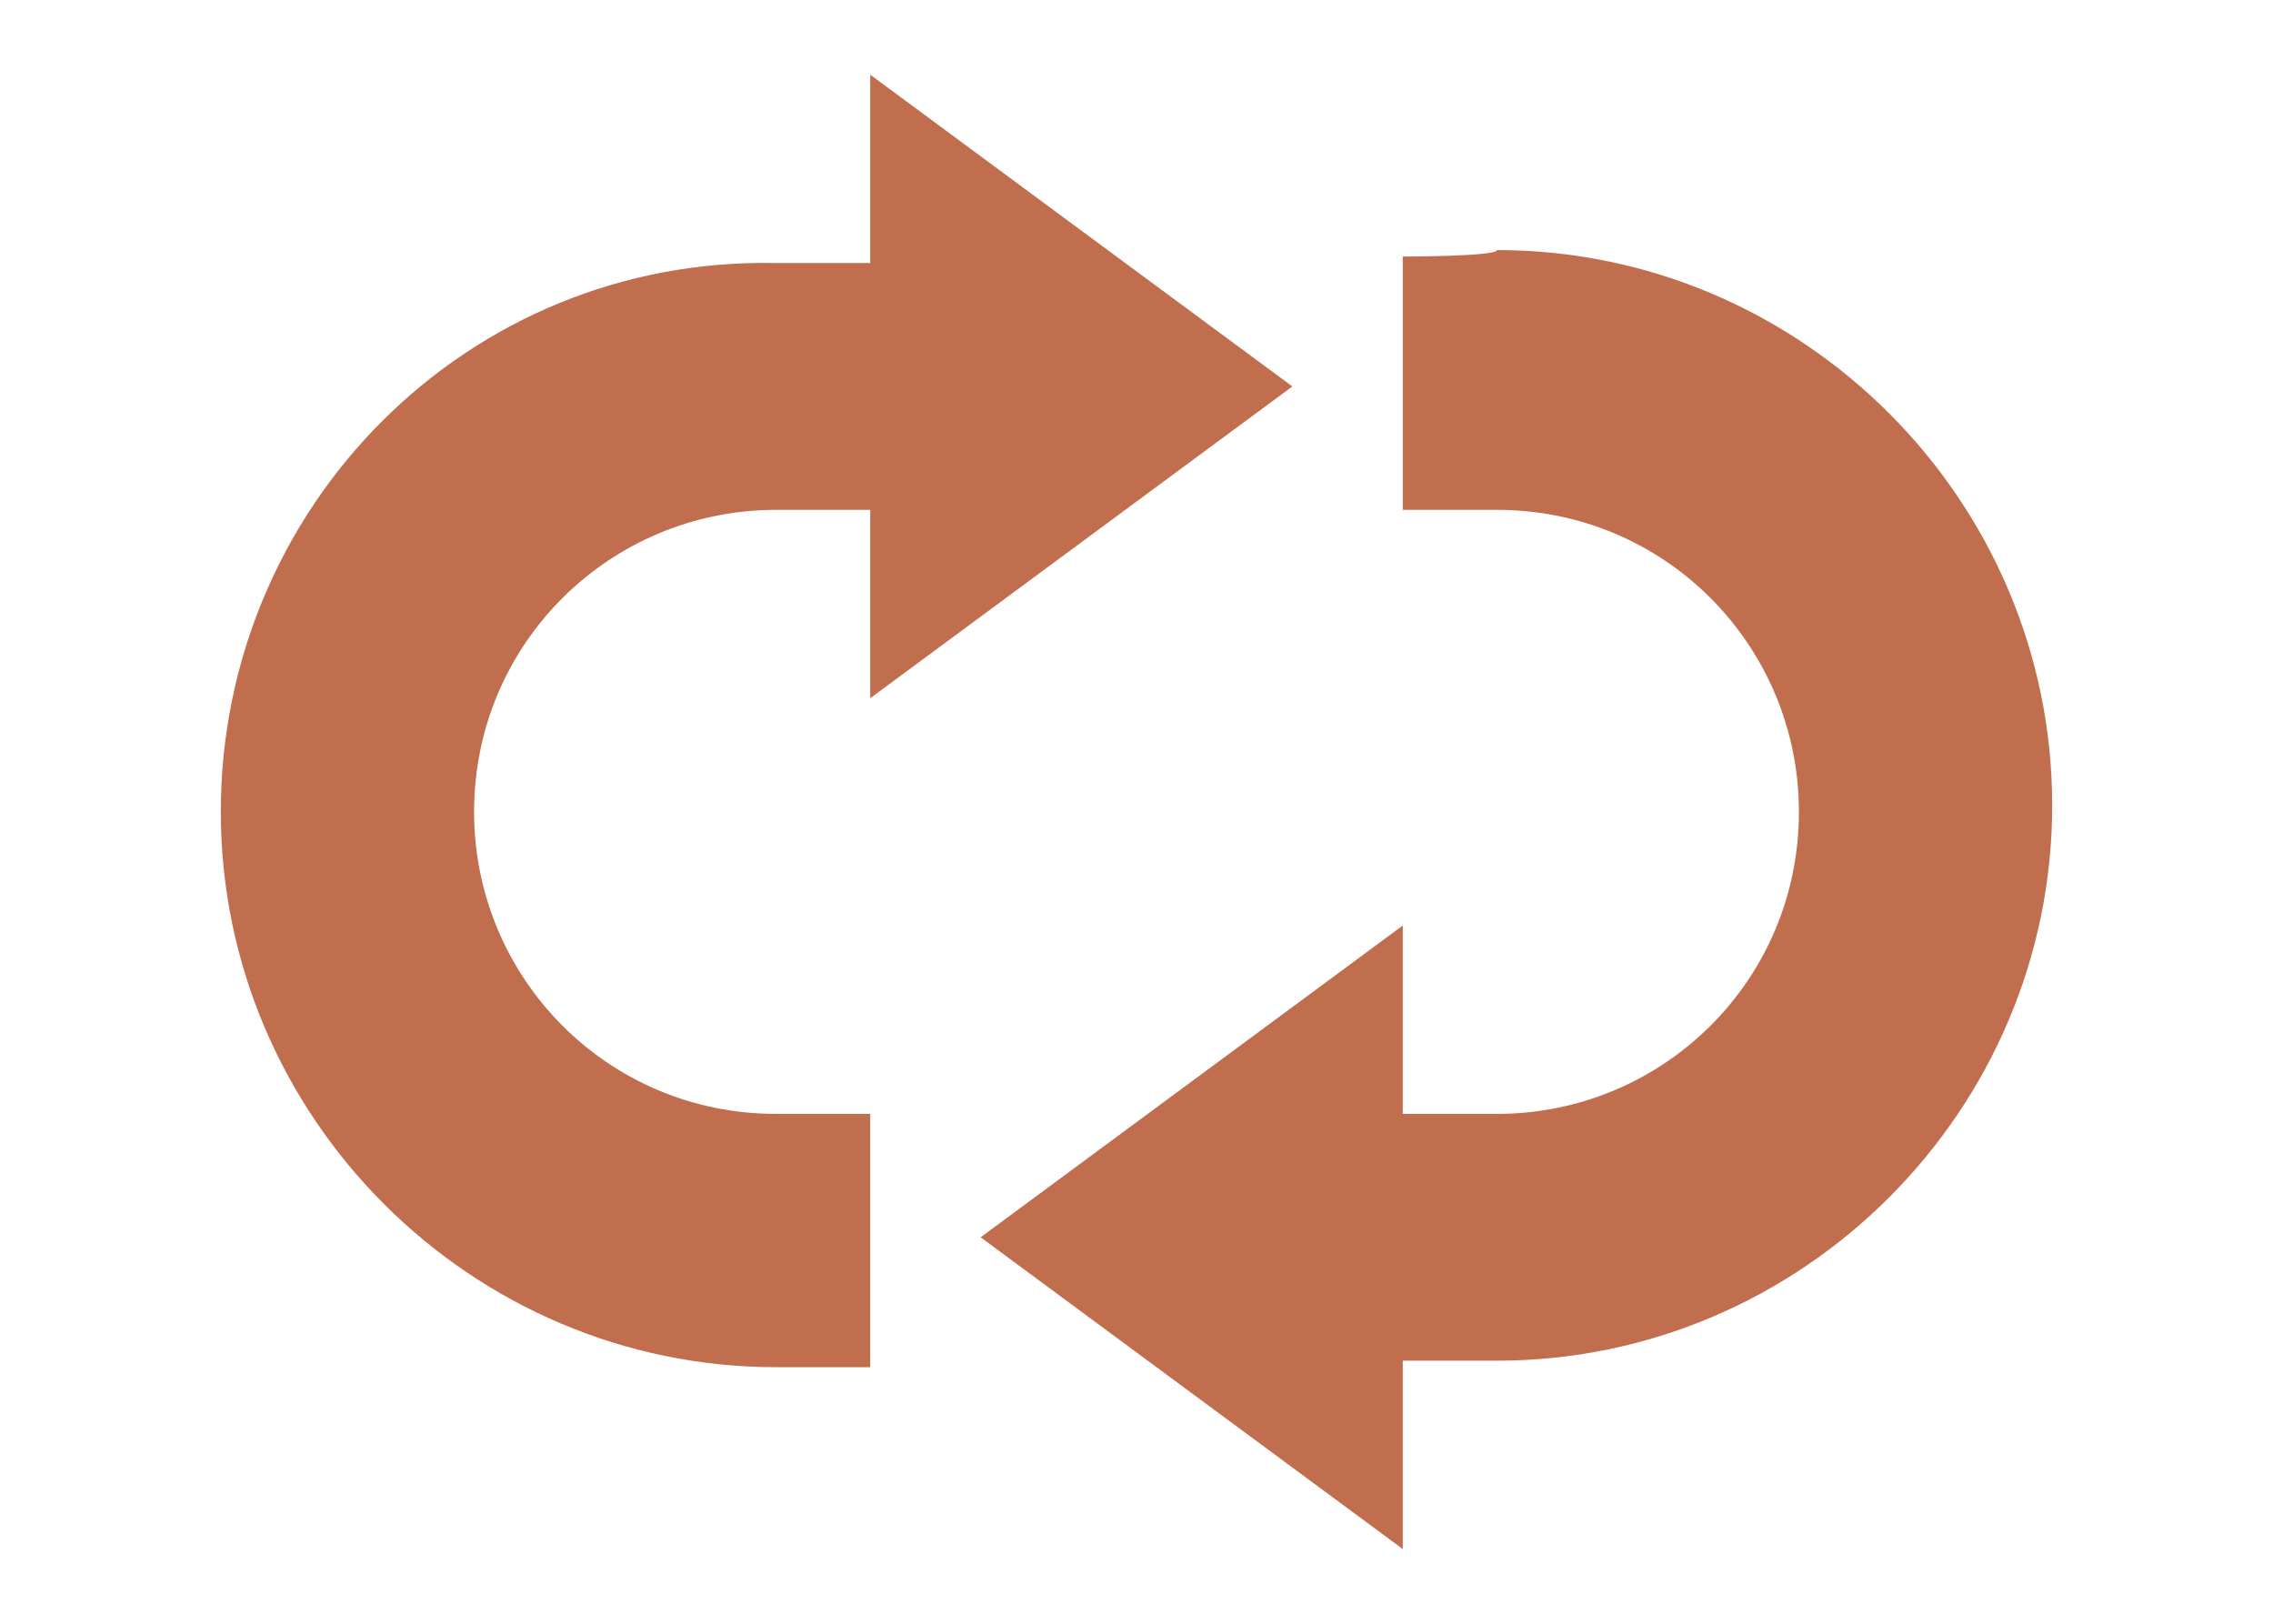
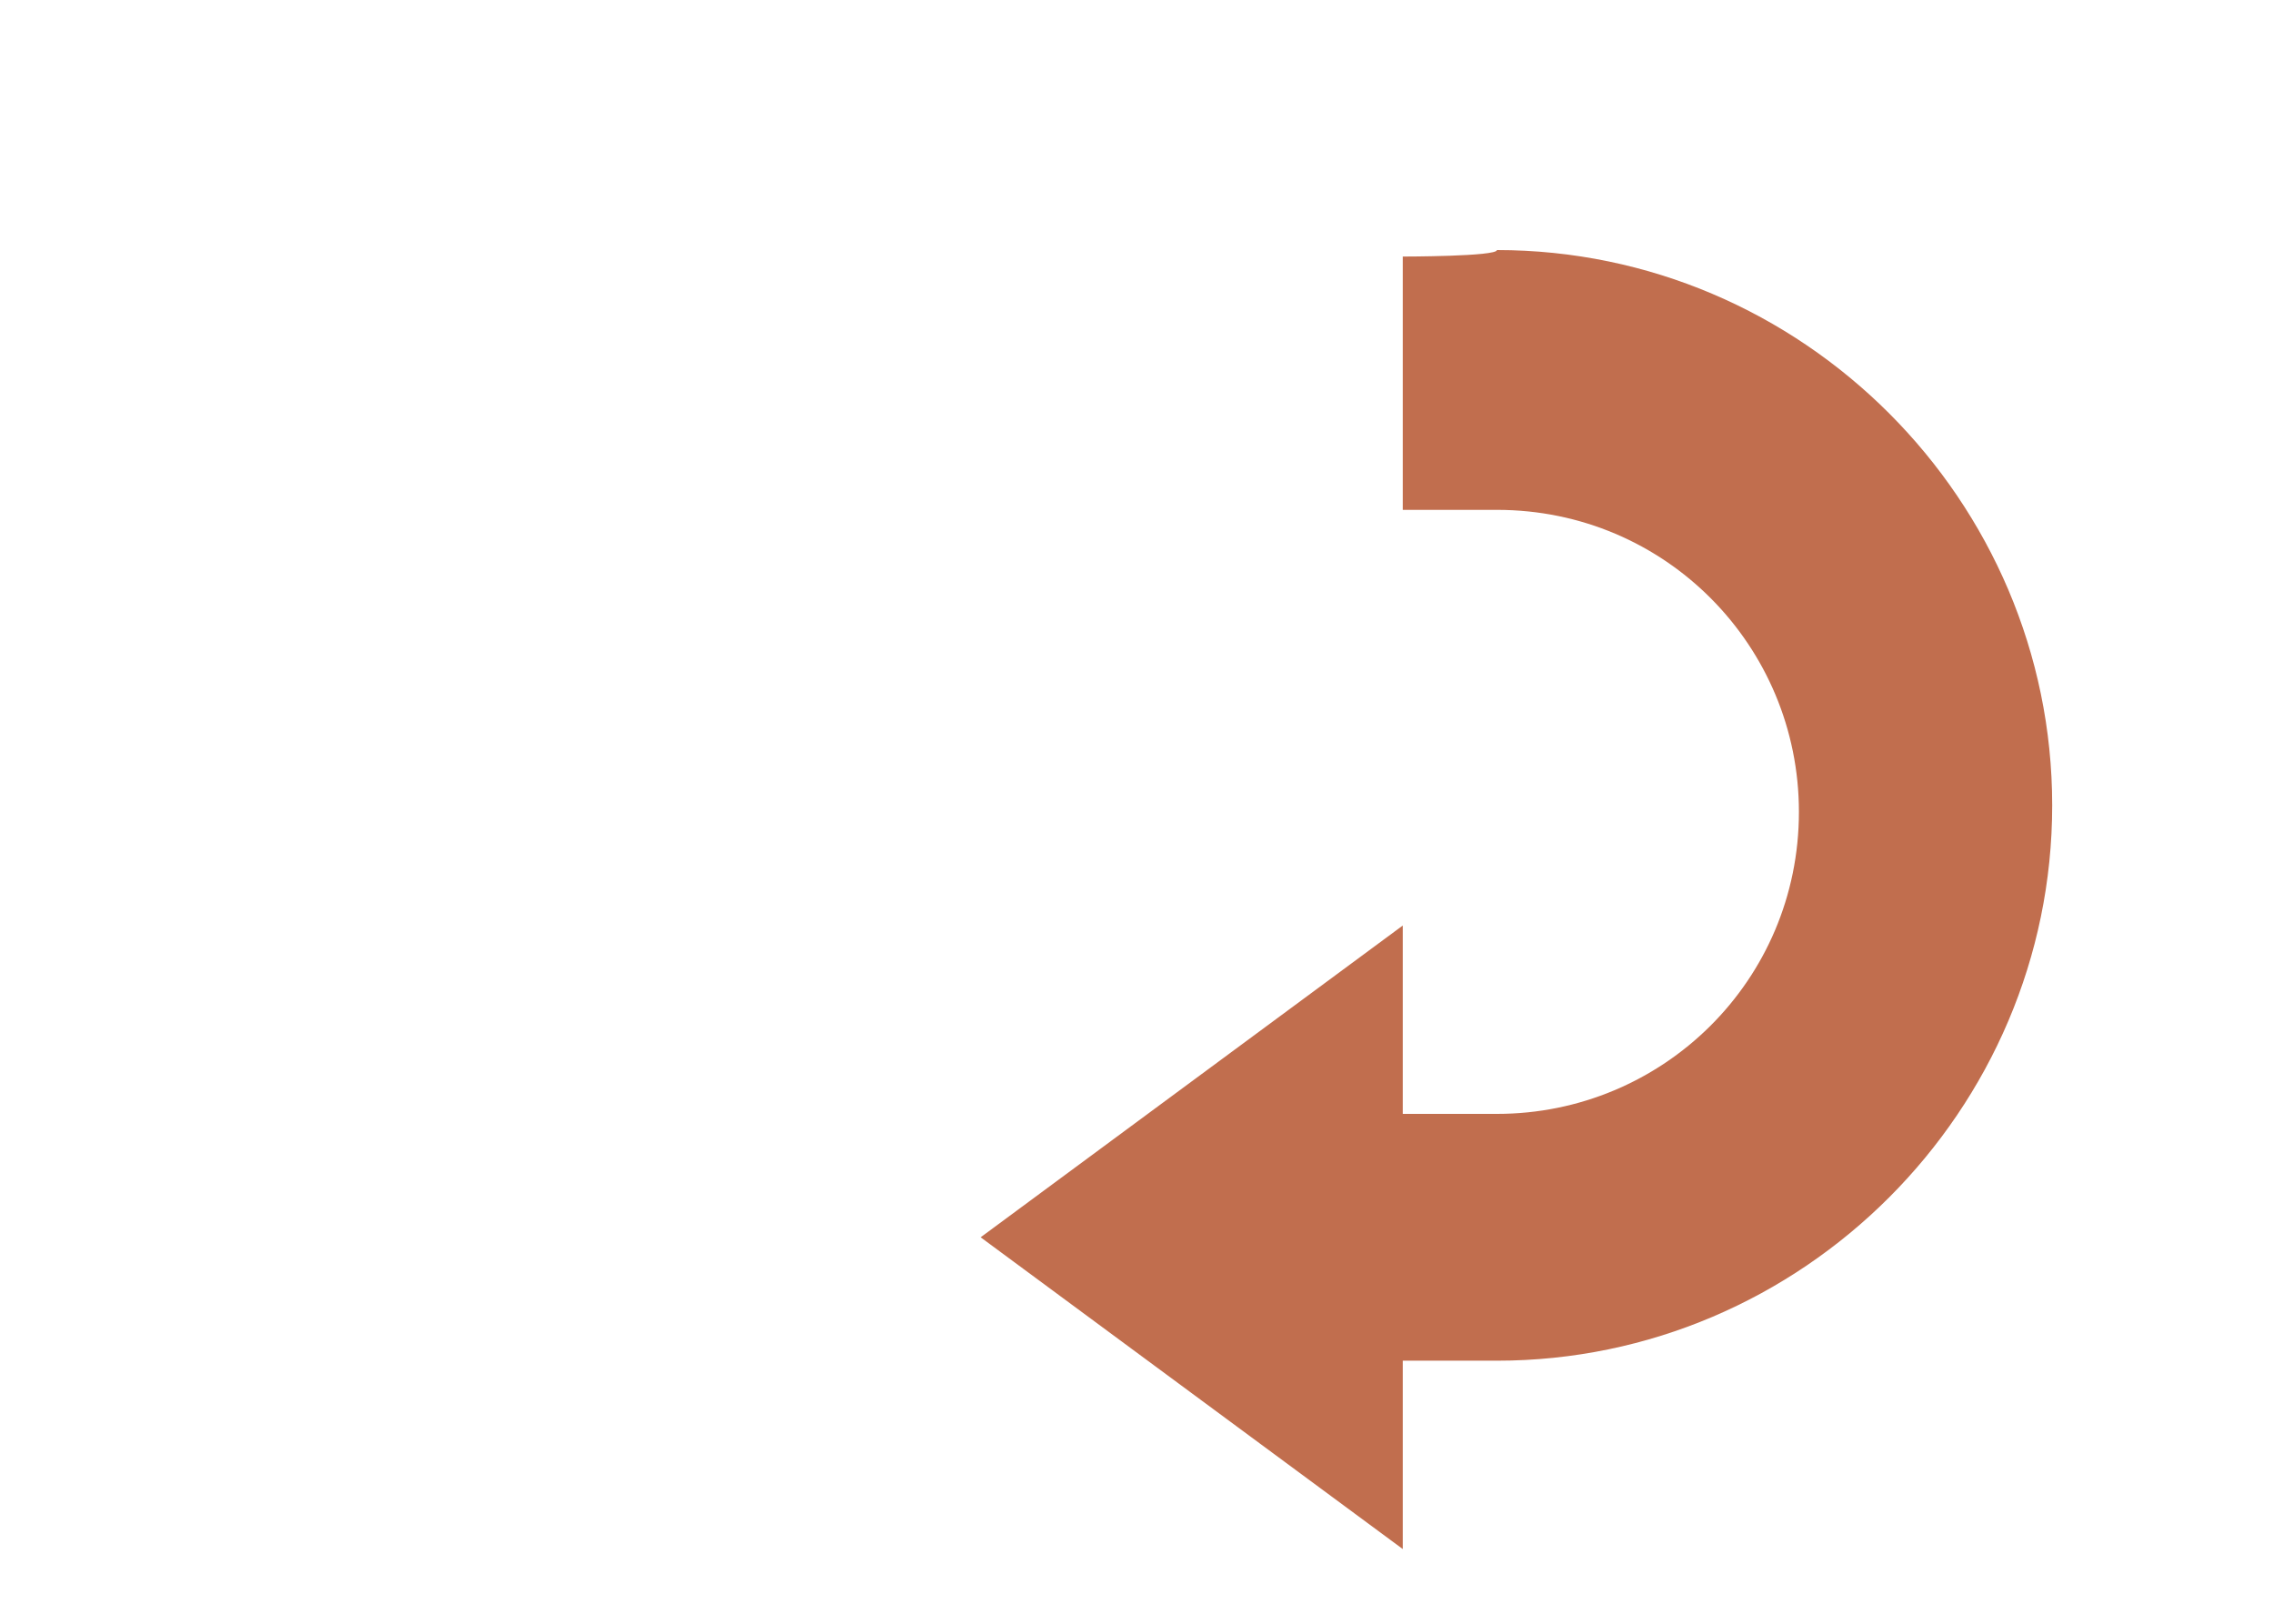
<svg xmlns="http://www.w3.org/2000/svg" version="1.1" id="レイヤー_1" x="0" y="0" viewBox="0 0 70 50" xml:space="preserve">
  <style type="text/css">.st0{display:none}.st4{display:inline;fill:#c66e4e}.st5{fill:#c16e4e}</style>
  <g id="レイヤー_2_00000009563867908184251000000007958710129702525602_" class="st0">
    <g id="デザイン" display="inline">
      <path d="M58.2 22.9L34 2.1 9.8 22.9h8.8v25h30.8v-25h8.8zM38.7 35.8h-9.5v-9.5h9.5v9.5z" fill="#c66e59" />
      <rect width="70" height="50" fill="none" />
    </g>
  </g>
  <g id="c" class="st0">
-     <circle class="st4" cx="35" cy="18.6" r="16.5" />
    <path class="st4" d="M35 36.8c-3.1 0-6-.8-8.5-2.1v13.2l8.5-4.5 8.5 4.5V34.7C41 36 38.1 36.8 35 36.8z" />
  </g>
  <g id="c_00000145049778680031117910000009327544017675612599_" class="st0">
-     <path class="st4" d="M34.4 43.8c-5.7 0-10-1.4-12.7-4.1-1.8-1.8-2.4-3.7-2.6-4.7-.2-.9-.2-4.8-.2-6V13.1c0-.6.1-1.1.3-1.5.4-.9 1.2-1.4 2.1-1.5h.3c.7 0 1.3.2 1.8.6.5.4.7 1 .7 1.6v9.8c0 .3.3.6.7.6.4 0 .7-.3.7-.6v-9.8-4.5c0-.8.2-1.2.4-1.5.3-.4.9-1 2.2-1 1.7 0 2.3.6 2.7 1.2.3.4.4.8.4 1.3.1 1.9.1 7.7.1 12.4 0 .3.3.6.7.6.2 0 .4-.1.5-.2.1-.1.2-.3.2-.4 0-2.8-.1-12.2-.2-13.3V4.5c.1-.7.4-1.3.9-1.7.6-.4 1.1-.7 2.1-.7 1.1 0 2 .6 2.3 1 .4.4.6 1 .6 1.4l.1 15.5c0 .3.3.6.7.6.4 0 .7-.3.7-.6l.2-11.7v-.4c0-.3.1-.6.3-.8.4-.6 1.1-.9 2-.9.9 0 1.6.2 2.1.6.7.6.7 1.5.7 1.7v10.6c-.2.1-.4.3-.5.4-.6.6-.7 1.3-.7 1.4l-.6 8c-2 .2-3.9.5-5.5 1.1-1.4.5-2.7 1.2-3.7 1.9-1.8 1.3-2.3 2.6-2.4 2.7-.1.3.1.6.4.8h.2c.3 0 .6-.2.7-.4 0 0 .5-1.1 2-2.3 1.5-1.1 4.2-2.5 8.9-2.8.3 0 .6-.3.6-.6l.7-8.5s.1-.4.4-.8c.5-.5 1.3-.7 2.4-.7h.4c1 .1 1.7.4 2.1 1 .3.5.3 1 .3 1 0 .3.2 7.7-.6 10.5l-.1.4c-.6 3.8-2.5 11.6-15.8 11.6z" />
+     <path class="st4" d="M34.4 43.8c-5.7 0-10-1.4-12.7-4.1-1.8-1.8-2.4-3.7-2.6-4.7-.2-.9-.2-4.8-.2-6V13.1c0-.6.1-1.1.3-1.5.4-.9 1.2-1.4 2.1-1.5h.3c.7 0 1.3.2 1.8.6.5.4.7 1 .7 1.6v9.8c0 .3.3.6.7.6.4 0 .7-.3.7-.6v-9.8-4.5c0-.8.2-1.2.4-1.5.3-.4.9-1 2.2-1 1.7 0 2.3.6 2.7 1.2.3.4.4.8.4 1.3.1 1.9.1 7.7.1 12.4 0 .3.3.6.7.6.2 0 .4-.1.5-.2.1-.1.2-.3.2-.4 0-2.8-.1-12.2-.2-13.3V4.5l.1 15.5c0 .3.3.6.7.6.4 0 .7-.3.7-.6l.2-11.7v-.4c0-.3.1-.6.3-.8.4-.6 1.1-.9 2-.9.9 0 1.6.2 2.1.6.7.6.7 1.5.7 1.7v10.6c-.2.1-.4.3-.5.4-.6.6-.7 1.3-.7 1.4l-.6 8c-2 .2-3.9.5-5.5 1.1-1.4.5-2.7 1.2-3.7 1.9-1.8 1.3-2.3 2.6-2.4 2.7-.1.3.1.6.4.8h.2c.3 0 .6-.2.7-.4 0 0 .5-1.1 2-2.3 1.5-1.1 4.2-2.5 8.9-2.8.3 0 .6-.3.6-.6l.7-8.5s.1-.4.4-.8c.5-.5 1.3-.7 2.4-.7h.4c1 .1 1.7.4 2.1 1 .3.5.3 1 .3 1 0 .3.2 7.7-.6 10.5l-.1.4c-.6 3.8-2.5 11.6-15.8 11.6z" />
    <rect x="25.1" y="38.9" class="st4" width="19.2" height="9" />
  </g>
  <g id="c_00000021807632242124185240000016157523822836249005_">
    <path class="st5" d="M43.2 7.9v7.8h2.9c5.2 0 9.3 4.2 9.3 9.3 0 5.2-4.2 9.3-9.3 9.3h-2.9v-5.8l-13 9.6 13 9.6v-5.8h2.9c9.4 0 17.1-7.7 17.1-17.1 0-9.4-7.7-17.1-17.1-17.1 0 .2-2.9.2-2.9.2z" />
-     <path class="st5" d="M26.8 42.1v-7.8h-2.9c-5.2 0-9.3-4.2-9.3-9.3 0-5.2 4.2-9.3 9.3-9.3h2.9v5.8l13-9.6-13-9.6v5.8h-2.9C14.4 7.9 6.8 15.6 6.8 25c0 9.4 7.7 17.1 17.1 17.1h2.9z" />
  </g>
</svg>